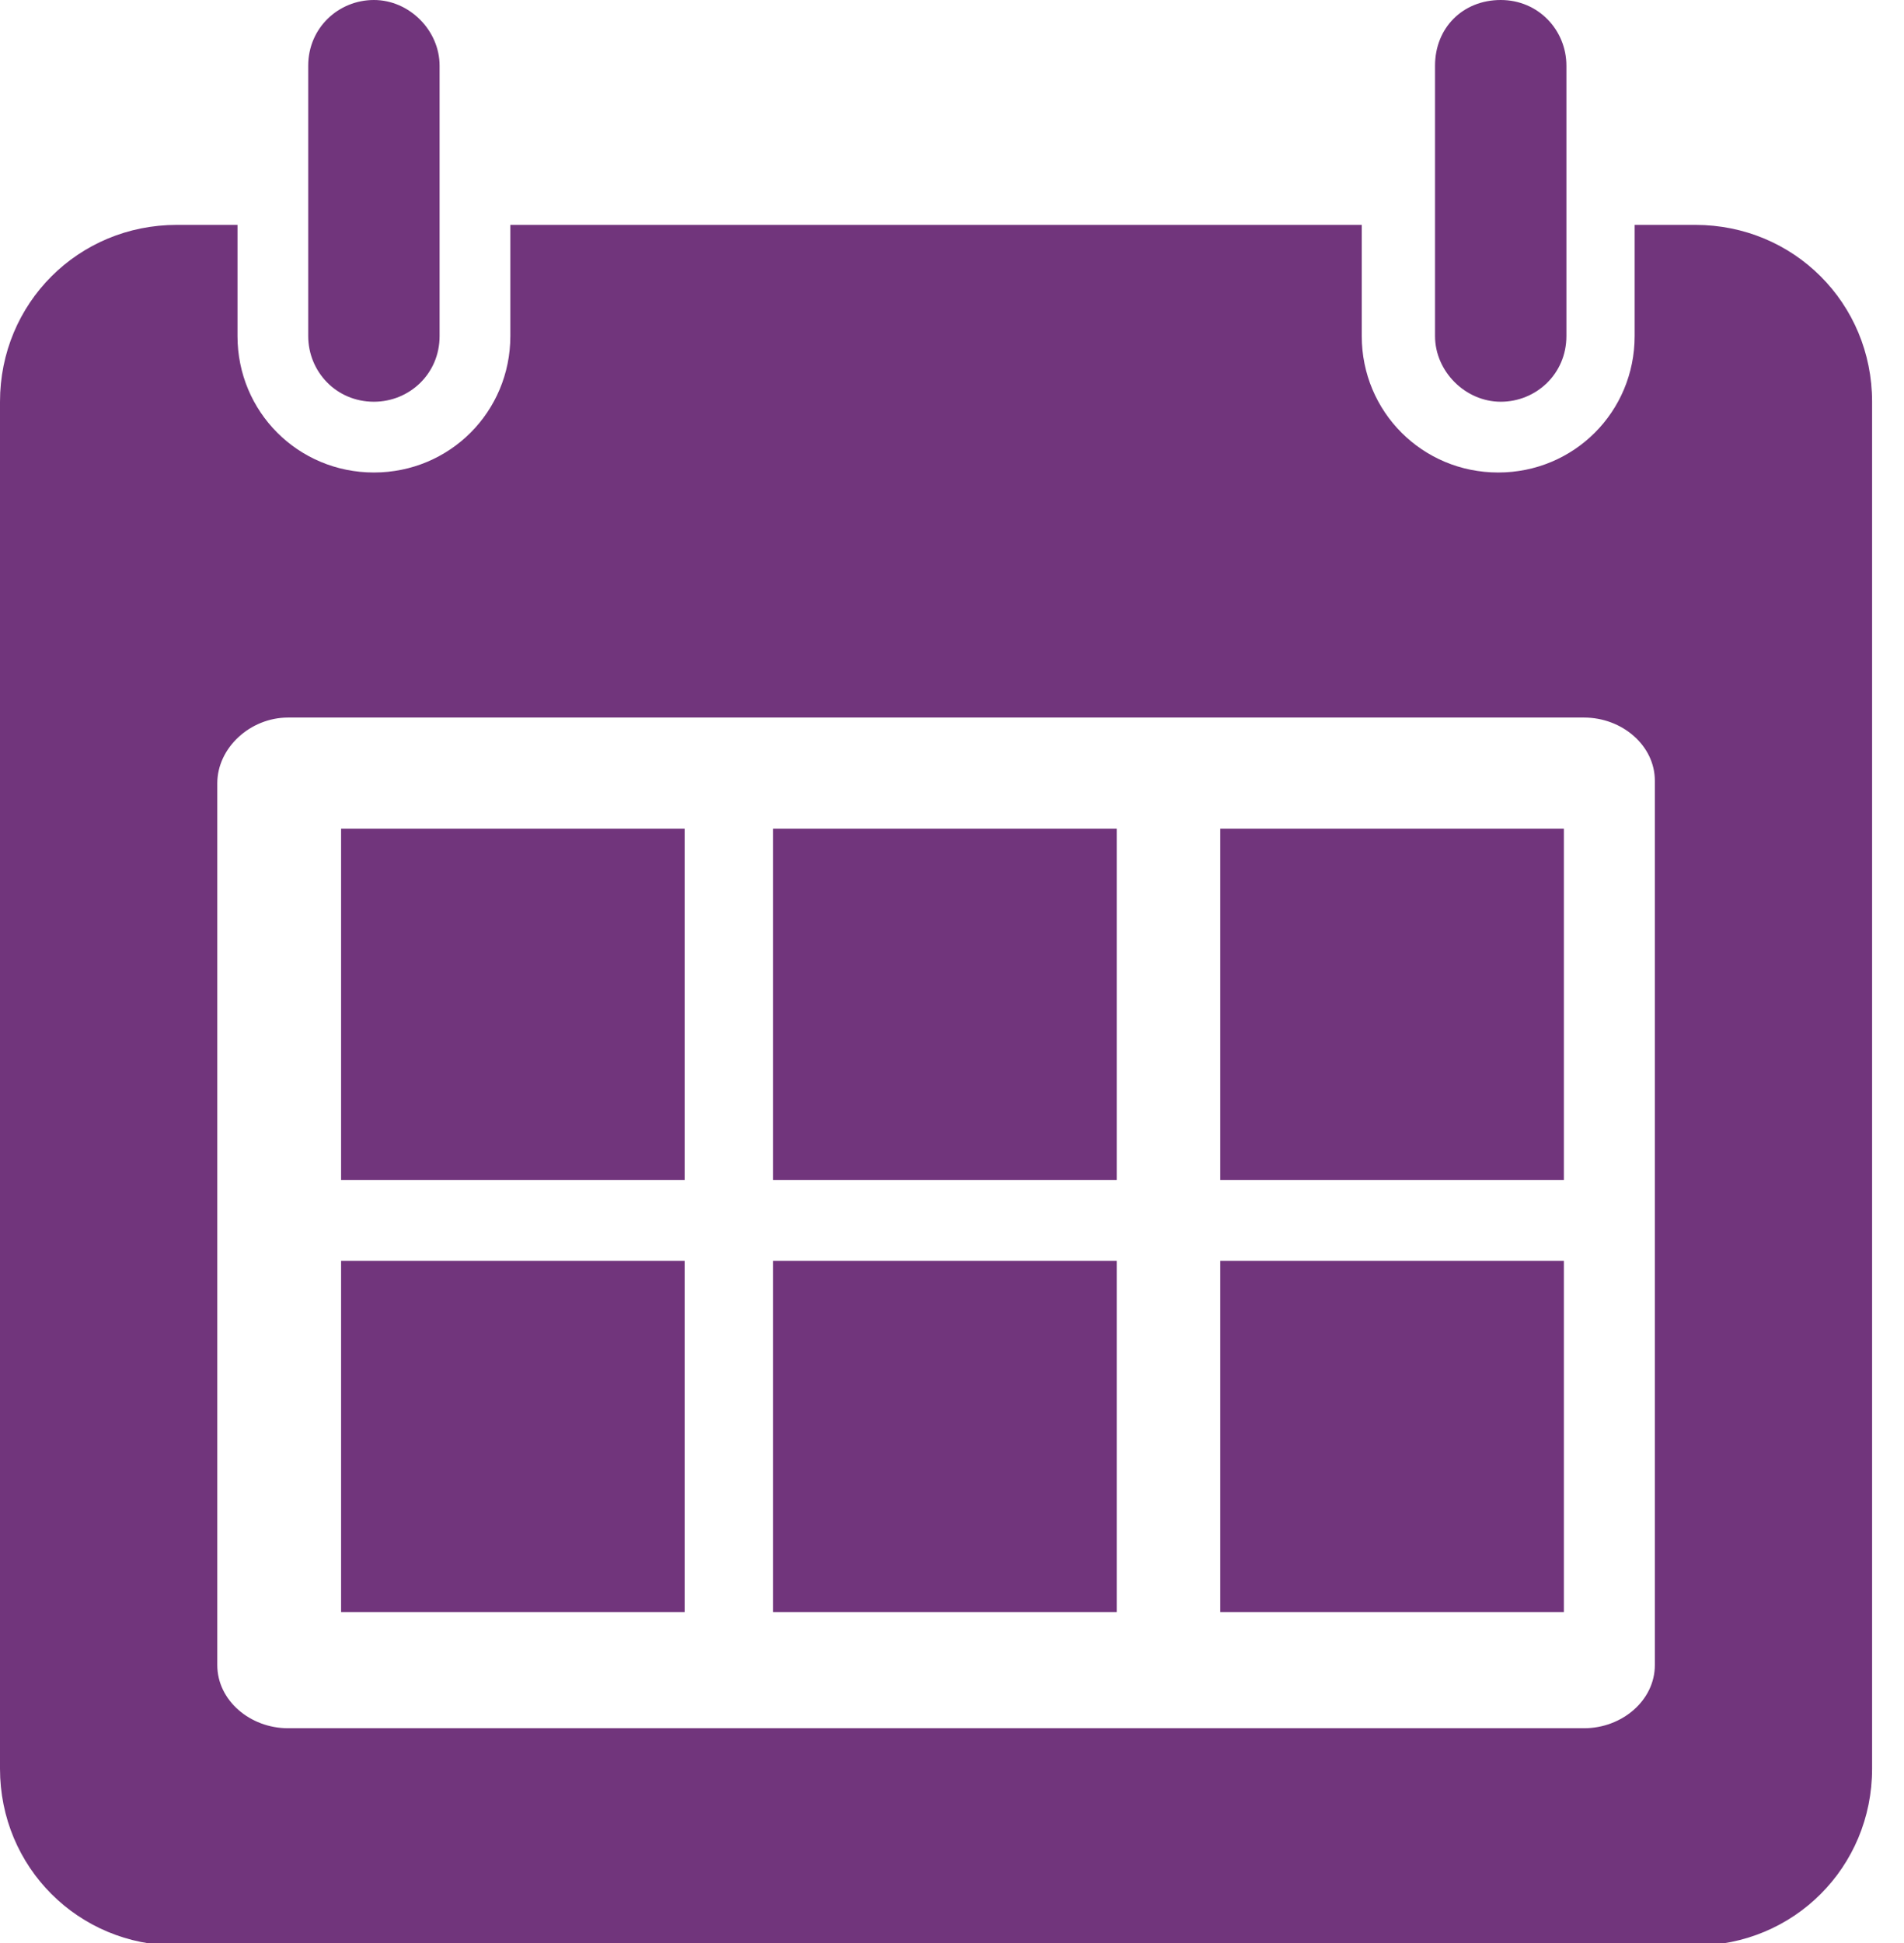
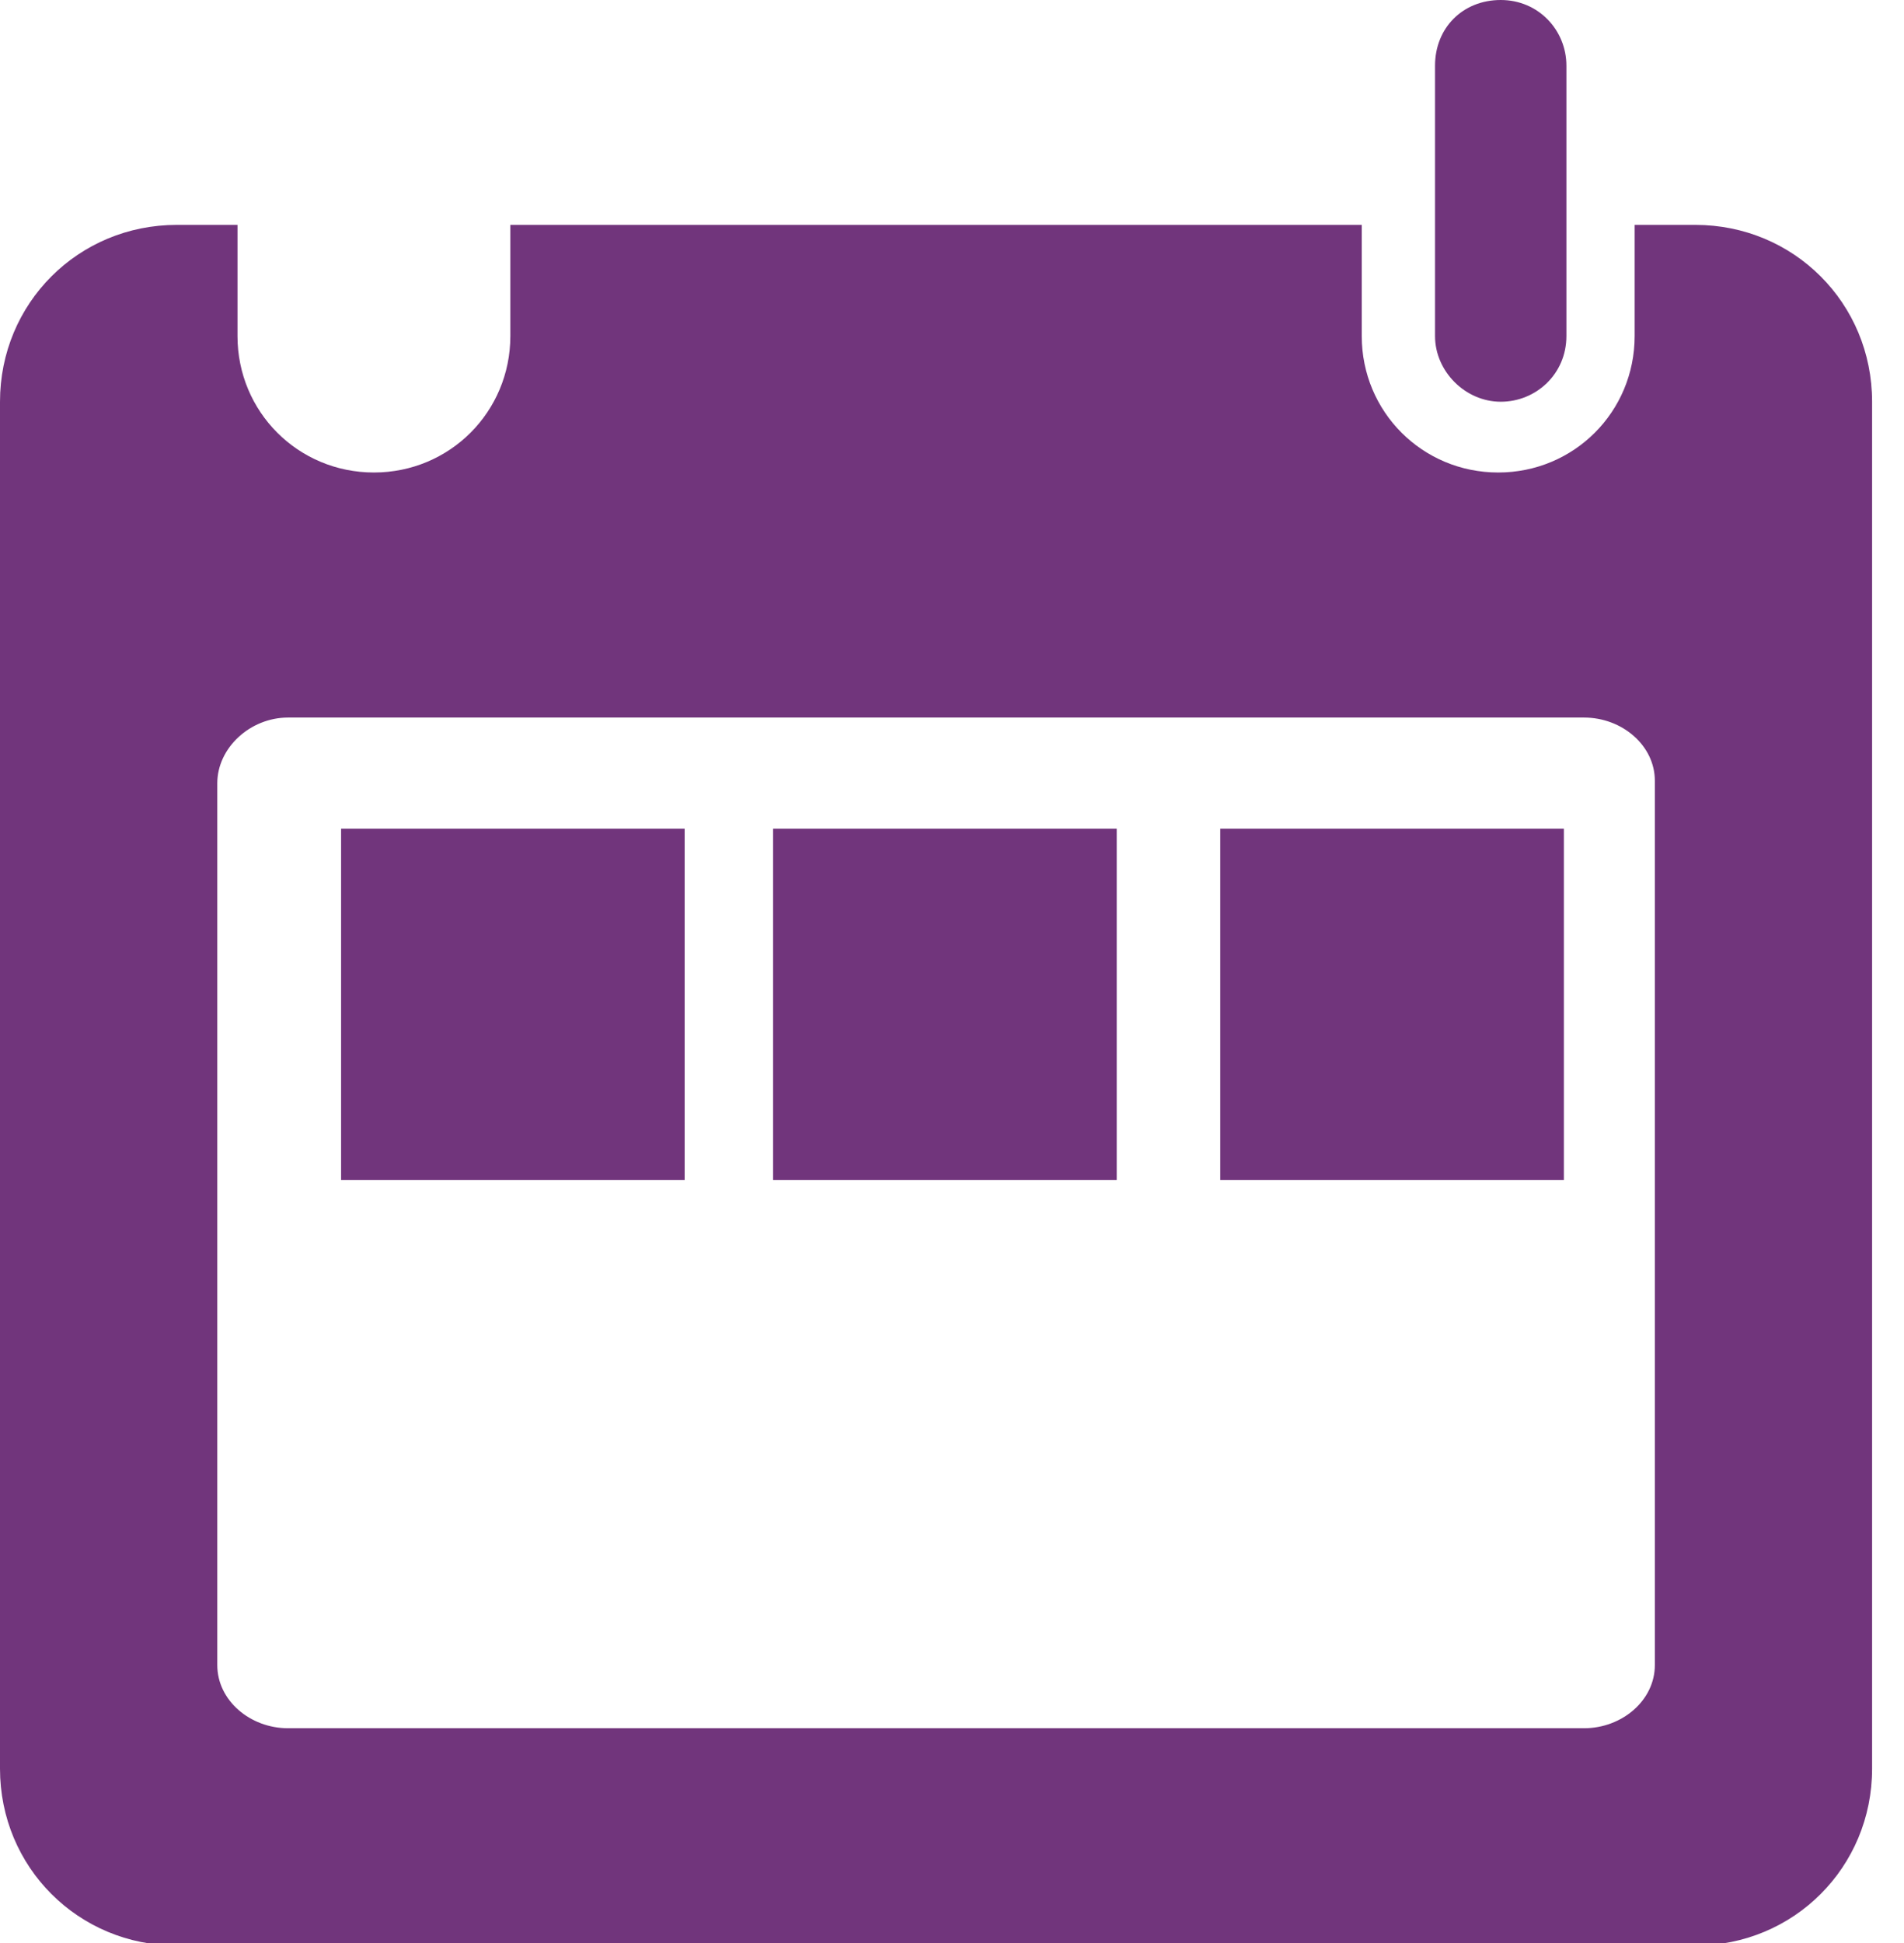
<svg xmlns="http://www.w3.org/2000/svg" width="49" height="50" viewBox="0 0 49 50" fill="none">
  <g clip-path="url(#clip0_139_65)">
    <path d="M4.551 5.787C2.016 5.787 0 7.802 0 10.338V45.514C0 48.049 2.016 50.065 4.551 50.065H43.628C46.164 50.065 48.179 48.049 48.179 45.514V10.338C48.179 7.802 46.164 5.787 43.628 5.787H42.068V8.647C42.068 10.598 40.507 12.159 38.557 12.159C36.606 12.159 35.045 10.598 35.045 8.647V5.787H13.134V8.647C13.134 10.598 11.573 12.159 9.623 12.159C7.672 12.159 6.112 10.598 6.112 8.647V5.787H4.551ZM7.412 18.465H40.767C41.742 18.465 42.588 19.181 42.588 20.091V42.848C42.588 43.758 41.742 44.473 40.767 44.473H7.412C6.437 44.473 5.592 43.758 5.592 42.848V20.156C5.592 19.246 6.437 18.465 7.412 18.465Z" fill="#71357C" />
-     <path d="M7.932 1.691V5.787V8.648C7.932 9.558 8.648 10.338 9.623 10.338C10.533 10.338 11.313 9.623 11.313 8.648V5.787V1.691C11.313 0.78 10.533 0 9.623 0C8.713 0 7.932 0.715 7.932 1.691Z" fill="#71357C" />
    <path d="M36.931 1.691V5.787V8.648C36.931 9.558 37.711 10.338 38.622 10.338C39.532 10.338 40.312 9.623 40.312 8.648V5.787V1.691C40.312 0.78 39.597 0 38.622 0C37.646 0 36.931 0.715 36.931 1.691Z" fill="#71357C" />
    <path d="M17.62 21.326H8.778V30.364H17.62V21.326Z" fill="#71357C" />
    <path d="M28.739 21.326H19.896V30.364H28.739V21.326Z" fill="#71357C" />
-     <path d="M17.62 32.445H8.778V41.483H17.62V32.445Z" fill="#71357C" />
-     <path d="M28.739 32.445H19.896V41.483H28.739V32.445Z" fill="#71357C" />
    <path d="M40.247 21.326H31.404V30.364H40.247V21.326Z" fill="#71357C" />
-     <path d="M40.247 32.445H31.404V41.483H40.247V32.445Z" fill="#71357C" />
  </g>
  <defs>
    <clipPath id="clip0_139_65">
      <rect width="48.179" height="50" fill="white" />
    </clipPath>
  </defs>
</svg>